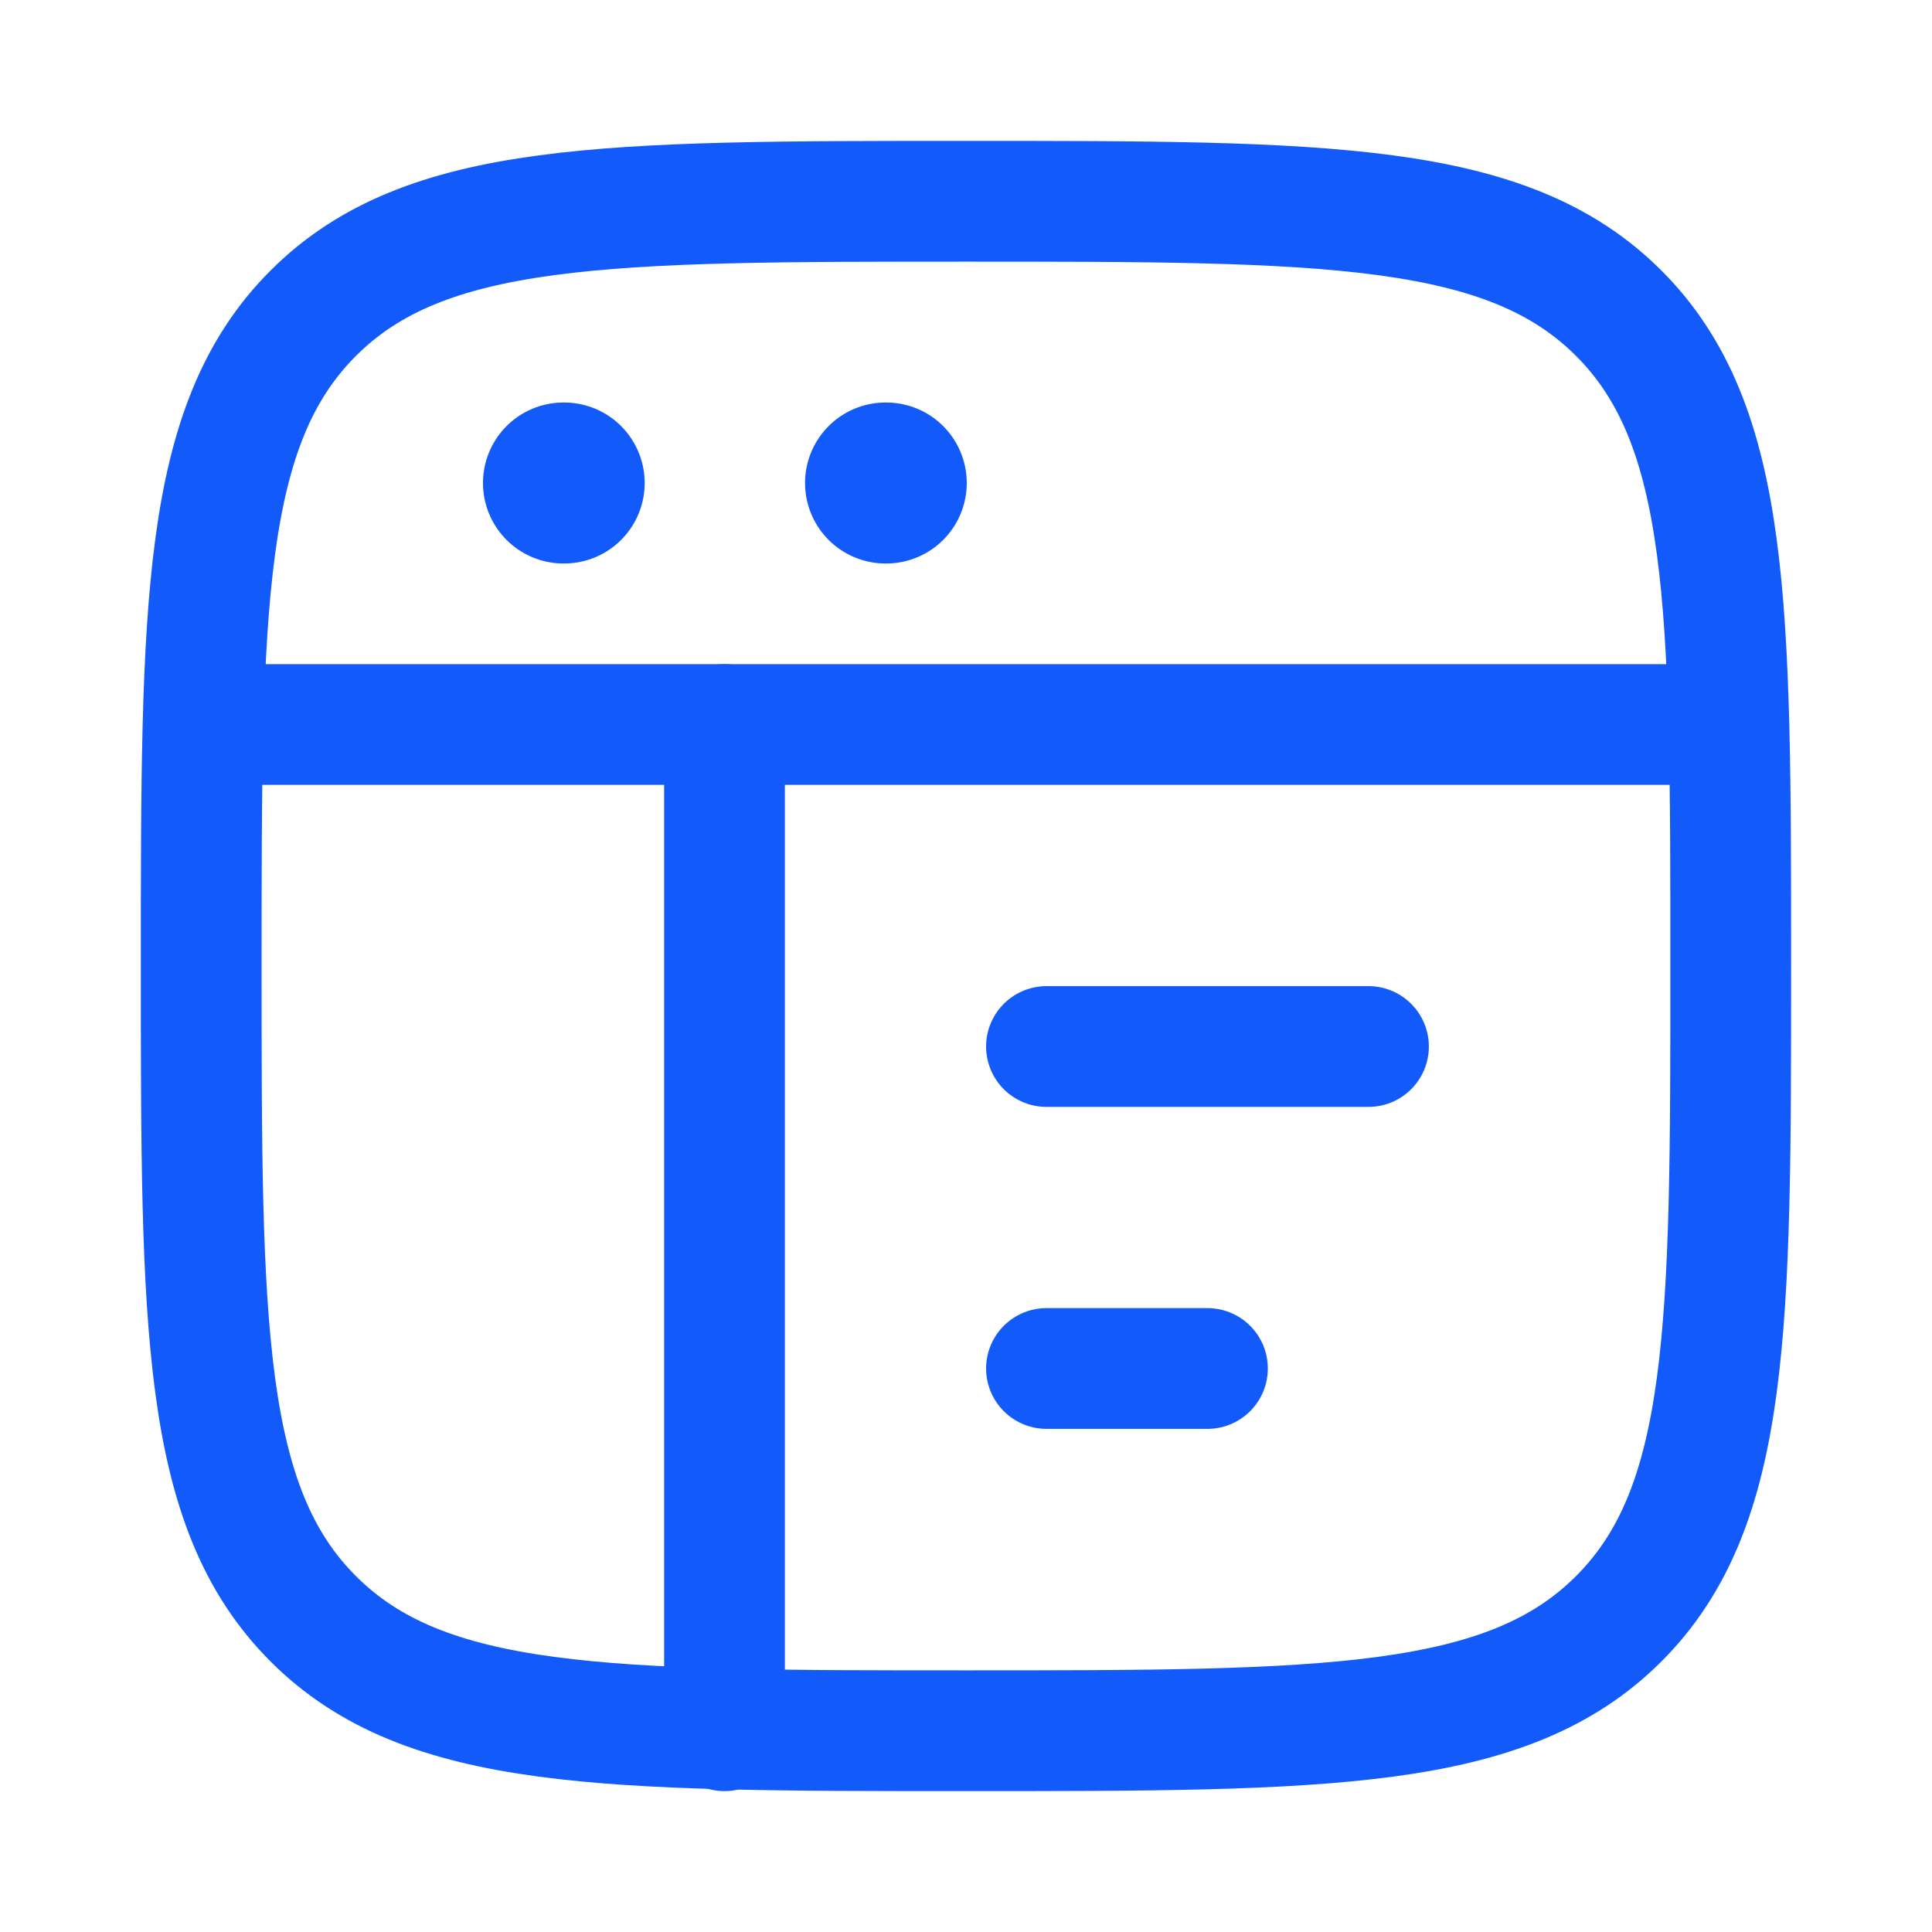
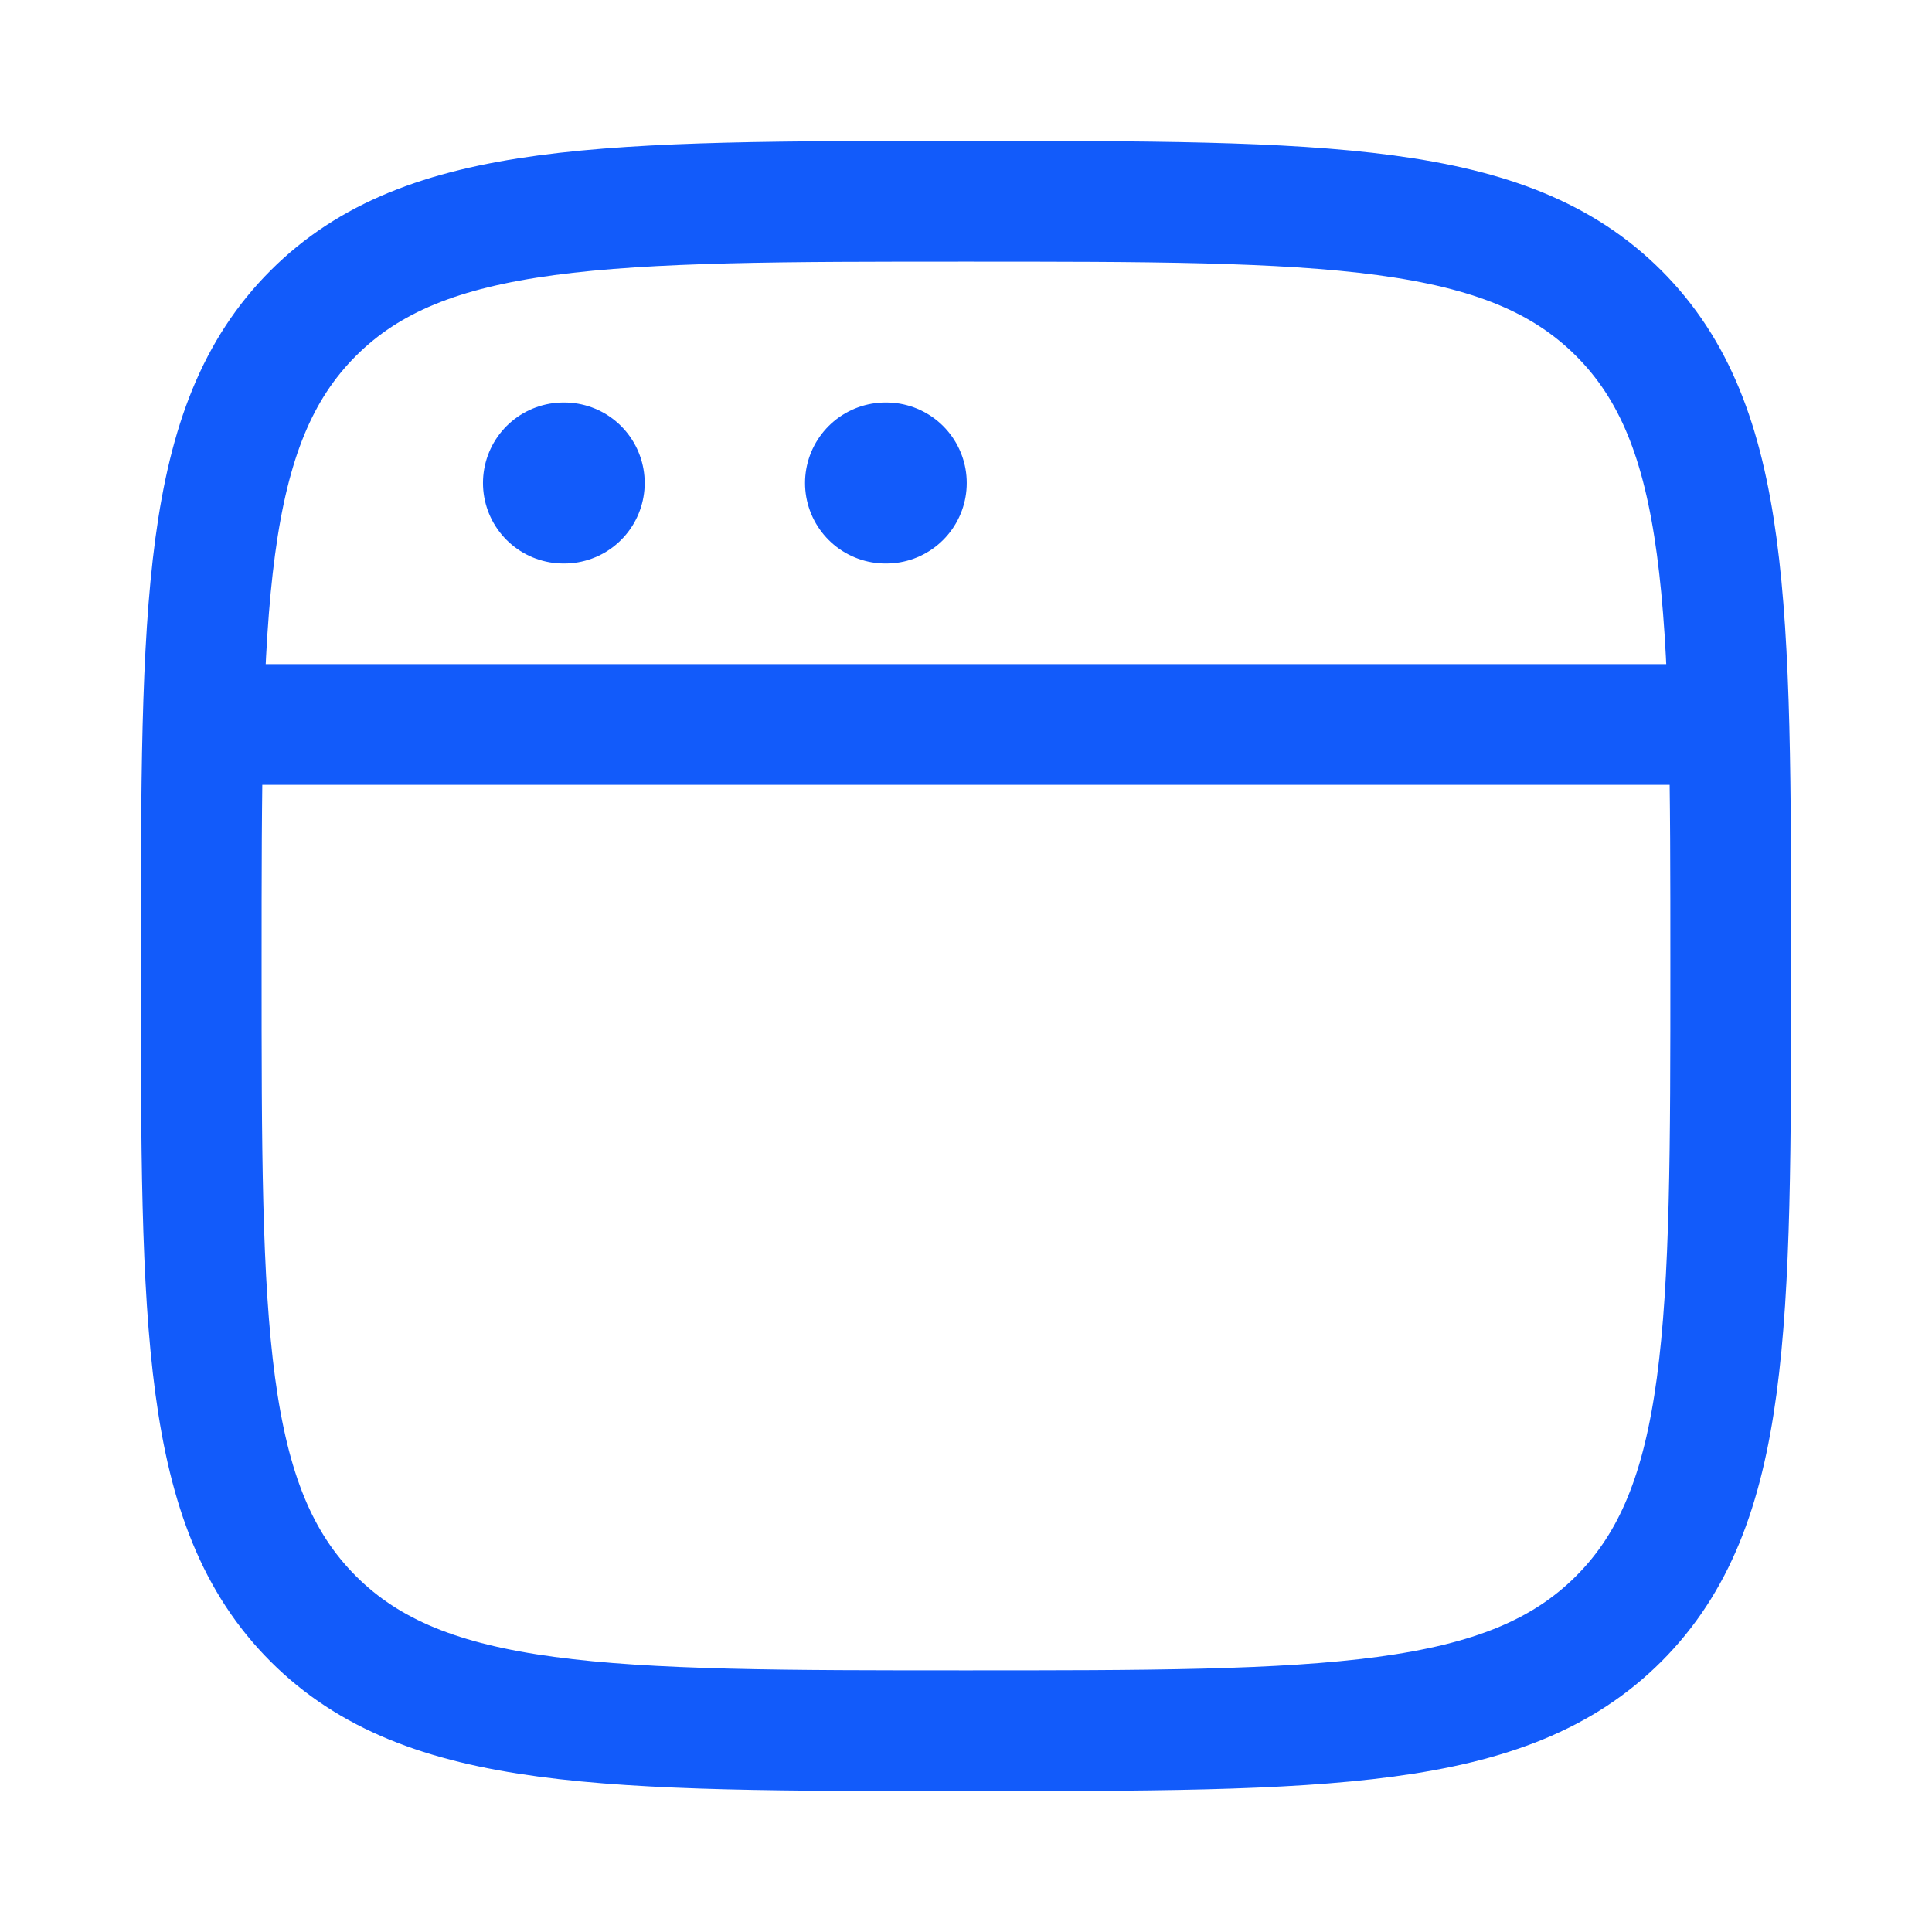
<svg xmlns="http://www.w3.org/2000/svg" width="40" height="40" viewBox="0 0 40 40" fill="none">
  <path d="M4.166 20C4.166 12.536 4.166 8.804 6.485 6.485C8.803 4.167 12.535 4.167 19.999 4.167C27.463 4.167 31.195 4.167 33.514 6.485C35.833 8.804 35.833 12.536 35.833 20C35.833 27.464 35.833 31.196 33.514 33.515C31.195 35.833 27.463 35.833 19.999 35.833C12.535 35.833 8.803 35.833 6.485 33.515C4.166 31.196 4.166 27.464 4.166 20Z" stroke="#125BFA" stroke-width="2.5" />
  <path d="M4.166 15H35.833" stroke="#125BFA" stroke-width="2.5" stroke-linejoin="round" />
-   <path d="M21.666 21.667H28.333" stroke="#125BFA" stroke-width="2.5" stroke-linecap="round" stroke-linejoin="round" />
-   <path d="M21.666 28.333H24.999" stroke="#125BFA" stroke-width="2.5" stroke-linecap="round" stroke-linejoin="round" />
  <path d="M11.666 10H11.681" stroke="#125BFA" stroke-width="3.333" stroke-linecap="round" stroke-linejoin="round" />
  <path d="M18.334 10H18.349" stroke="#125BFA" stroke-width="3.333" stroke-linecap="round" stroke-linejoin="round" />
-   <path d="M15 15V35.833" stroke="#125BFA" stroke-width="2.5" stroke-linecap="round" stroke-linejoin="round" />
</svg>